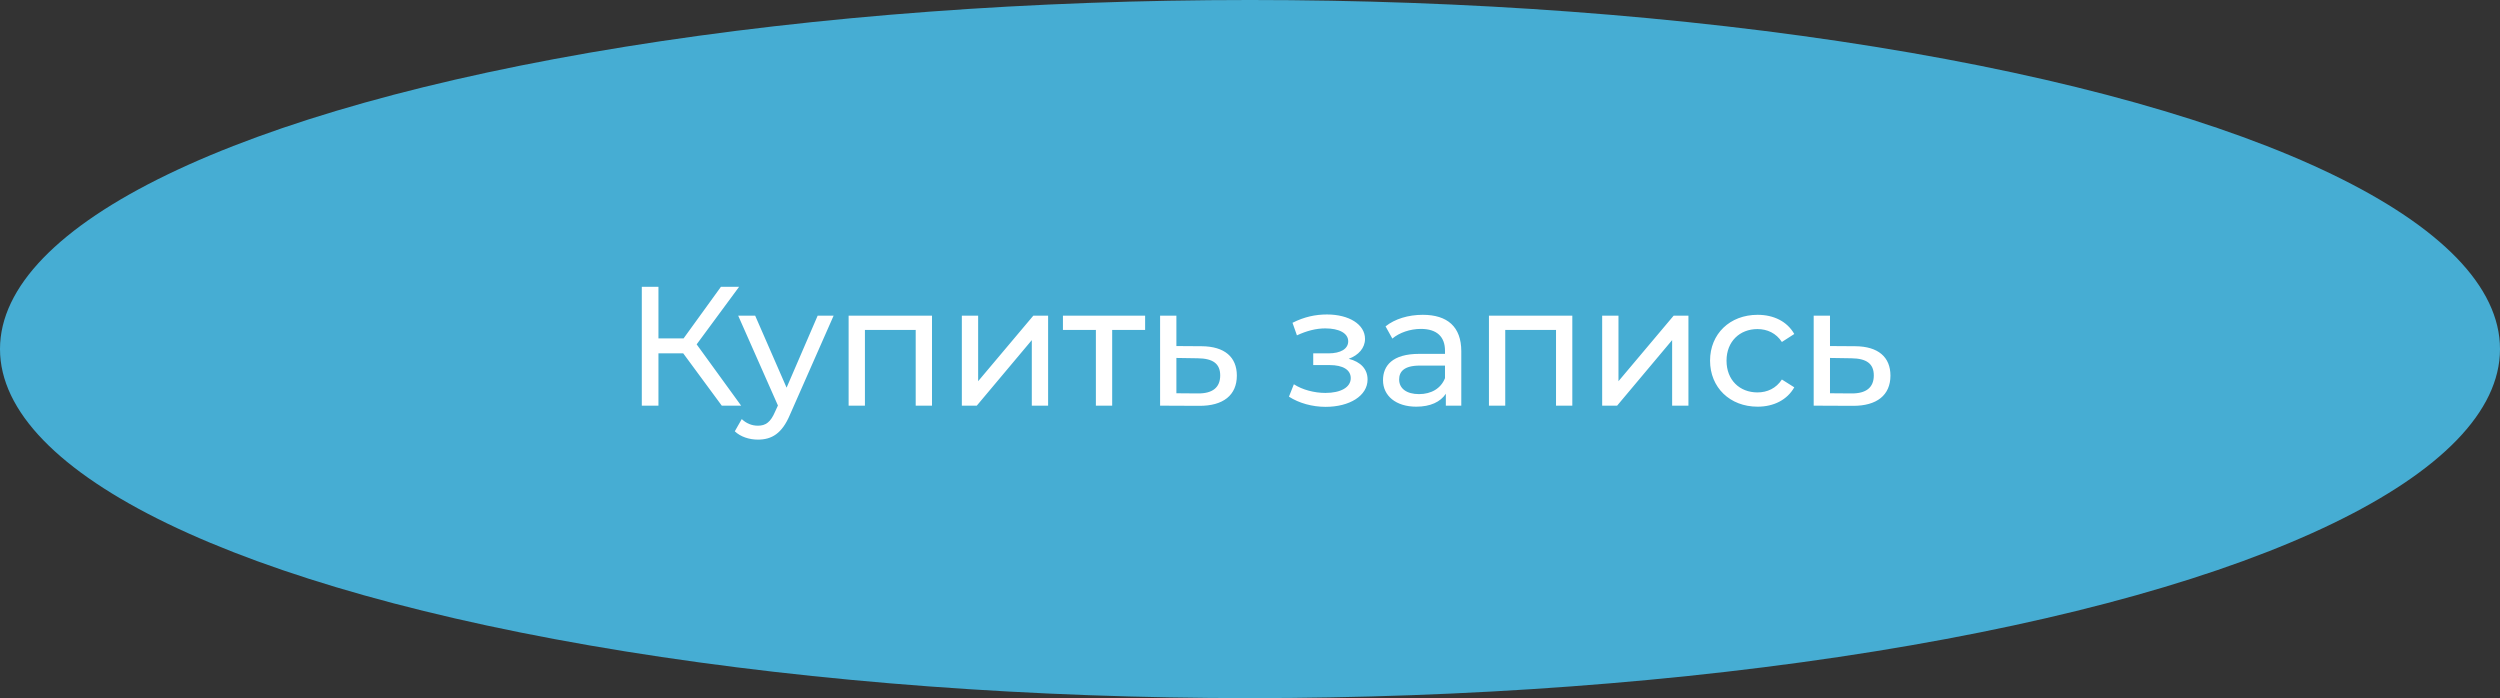
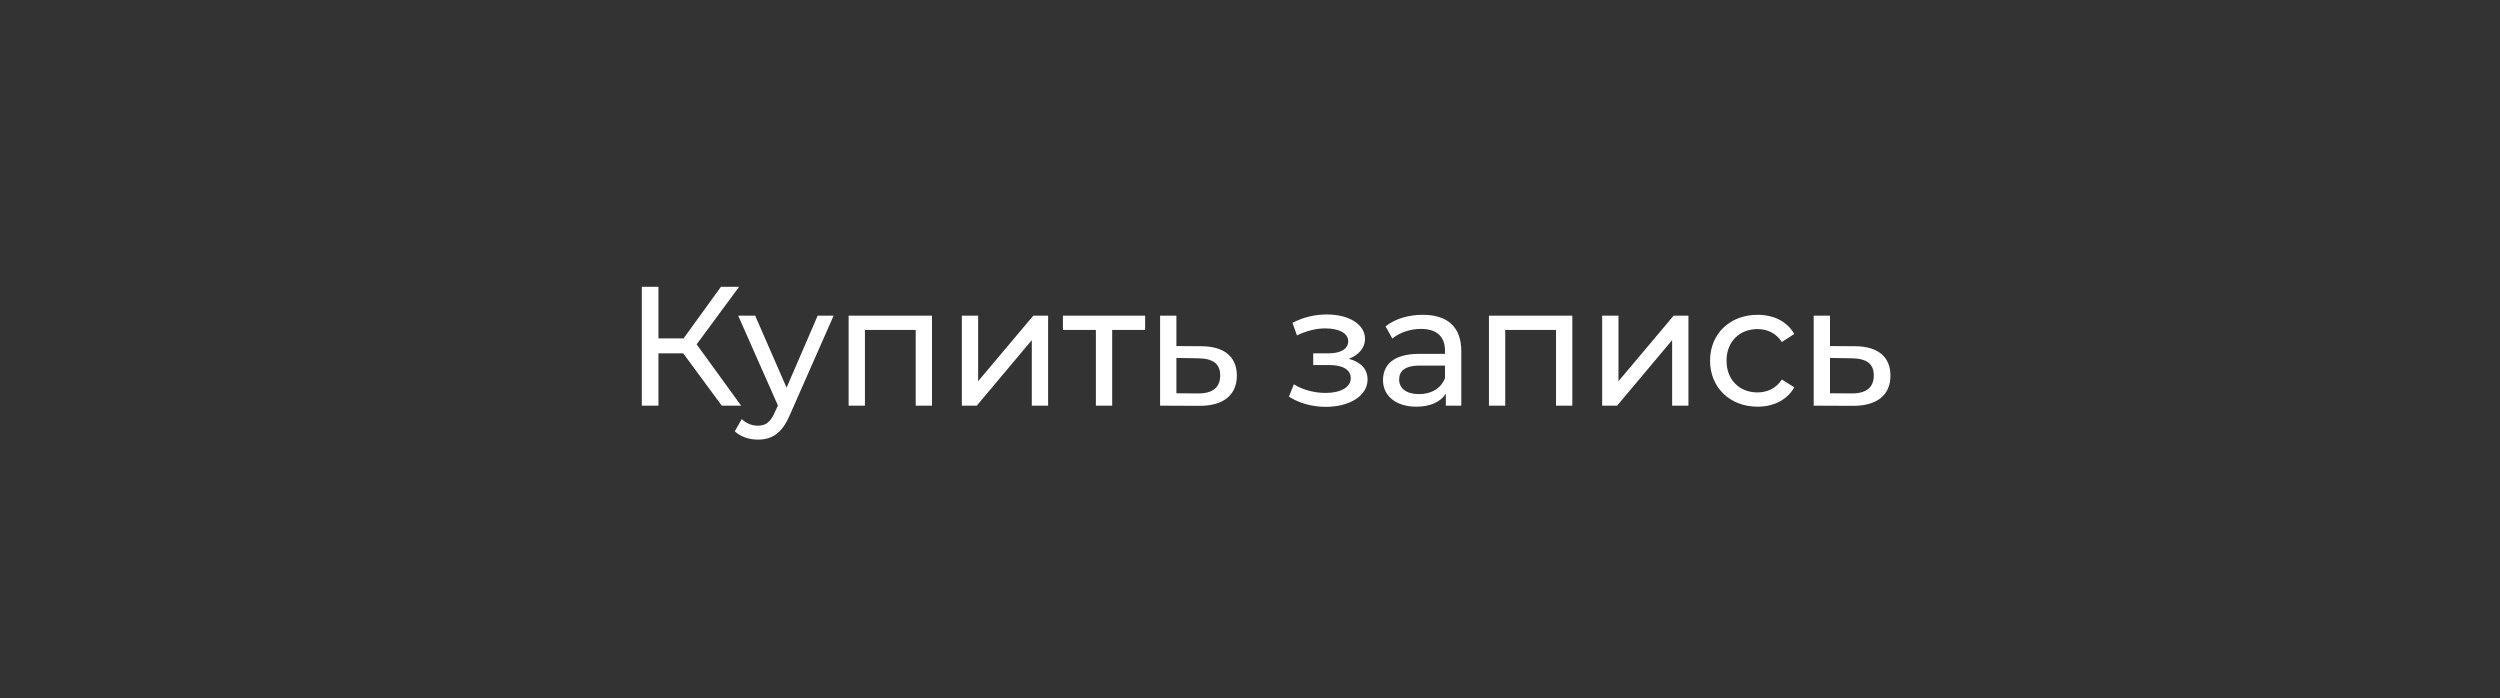
<svg xmlns="http://www.w3.org/2000/svg" width="265" height="74" viewBox="0 0 265 74" fill="none">
  <rect x="0" y="0" width="265" height="74" fill="#333333" stroke="none" />
-   <ellipse cx="132.5" cy="37" rx="132.5" ry="37" fill="#46ADD3" />
  <path d="M76.509 43H78.561L73.845 36.502L78.345 30.4H76.419L72.459 35.872H69.795V30.4H68.031V43H69.795V37.456H72.423L76.509 43ZM86.672 33.46L83.378 41.092L80.048 33.46H78.248L82.46 42.982L82.154 43.648C81.686 44.746 81.164 45.124 80.336 45.124C79.688 45.124 79.094 44.872 78.626 44.422L77.888 45.718C78.482 46.294 79.418 46.6 80.336 46.6C81.794 46.6 82.892 45.97 83.738 43.954L88.364 33.46H86.672ZM89.954 33.46V43H91.682V34.972H97.064V43H98.792V33.46H89.954ZM101.955 43H103.539L109.371 36.052V43H111.099V33.46H109.533L103.683 40.408V33.46H101.955V43ZM121.383 33.46H112.671V34.972H116.163V43H117.891V34.972H121.383V33.46ZM127.38 36.7L124.698 36.682V33.46H122.97V43L127.11 43.018C129.666 43.036 131.106 41.884 131.106 39.814C131.106 37.852 129.81 36.718 127.38 36.7ZM126.966 41.704L124.698 41.686V37.942L126.966 37.978C128.55 37.996 129.342 38.536 129.342 39.796C129.342 41.074 128.532 41.722 126.966 41.704ZM142.964 38.032C144.008 37.654 144.692 36.88 144.692 35.926C144.692 34.378 142.982 33.334 140.66 33.334C139.436 33.334 138.248 33.586 137.006 34.216L137.474 35.548C138.518 35.062 139.508 34.81 140.48 34.81C141.938 34.81 142.91 35.314 142.91 36.178C142.91 36.988 142.1 37.456 140.822 37.456H139.202V38.698H140.948C142.352 38.698 143.18 39.202 143.18 40.084C143.18 41.056 142.118 41.65 140.498 41.65C139.328 41.65 138.068 41.326 137.15 40.732L136.628 42.046C137.69 42.73 139.094 43.126 140.516 43.126C143.054 43.126 144.962 41.956 144.962 40.228C144.962 39.13 144.242 38.356 142.964 38.032ZM150.811 33.37C149.281 33.37 147.859 33.802 146.869 34.594L147.589 35.89C148.327 35.26 149.479 34.864 150.613 34.864C152.323 34.864 153.169 35.71 153.169 37.168V37.51H150.433C147.589 37.51 146.599 38.77 146.599 40.3C146.599 41.956 147.967 43.108 150.127 43.108C151.621 43.108 152.683 42.604 153.259 41.74V43H154.897V37.24C154.897 34.63 153.421 33.37 150.811 33.37ZM150.415 41.776C149.101 41.776 148.309 41.182 148.309 40.228C148.309 39.418 148.795 38.752 150.505 38.752H153.169V40.084C152.737 41.182 151.711 41.776 150.415 41.776ZM157.828 33.46V43H159.556V34.972H164.938V43H166.666V33.46H157.828ZM169.83 43H171.414L177.246 36.052V43H178.974V33.46H177.408L171.558 40.408V33.46H169.83V43ZM186.306 43.108C188.016 43.108 189.438 42.388 190.194 41.056L188.88 40.228C188.268 41.164 187.332 41.596 186.288 41.596C184.416 41.596 183.012 40.3 183.012 38.23C183.012 36.196 184.416 34.882 186.288 34.882C187.332 34.882 188.268 35.314 188.88 36.25L190.194 35.404C189.438 34.072 188.016 33.37 186.306 33.37C183.372 33.37 181.266 35.386 181.266 38.23C181.266 41.074 183.372 43.108 186.306 43.108ZM196.661 36.7L193.979 36.682V33.46H192.251V43L196.391 43.018C198.947 43.036 200.387 41.884 200.387 39.814C200.387 37.852 199.091 36.718 196.661 36.7ZM196.247 41.704L193.979 41.686V37.942L196.247 37.978C197.831 37.996 198.623 38.536 198.623 39.796C198.623 41.074 197.813 41.722 196.247 41.704Z" fill="white" />
</svg>